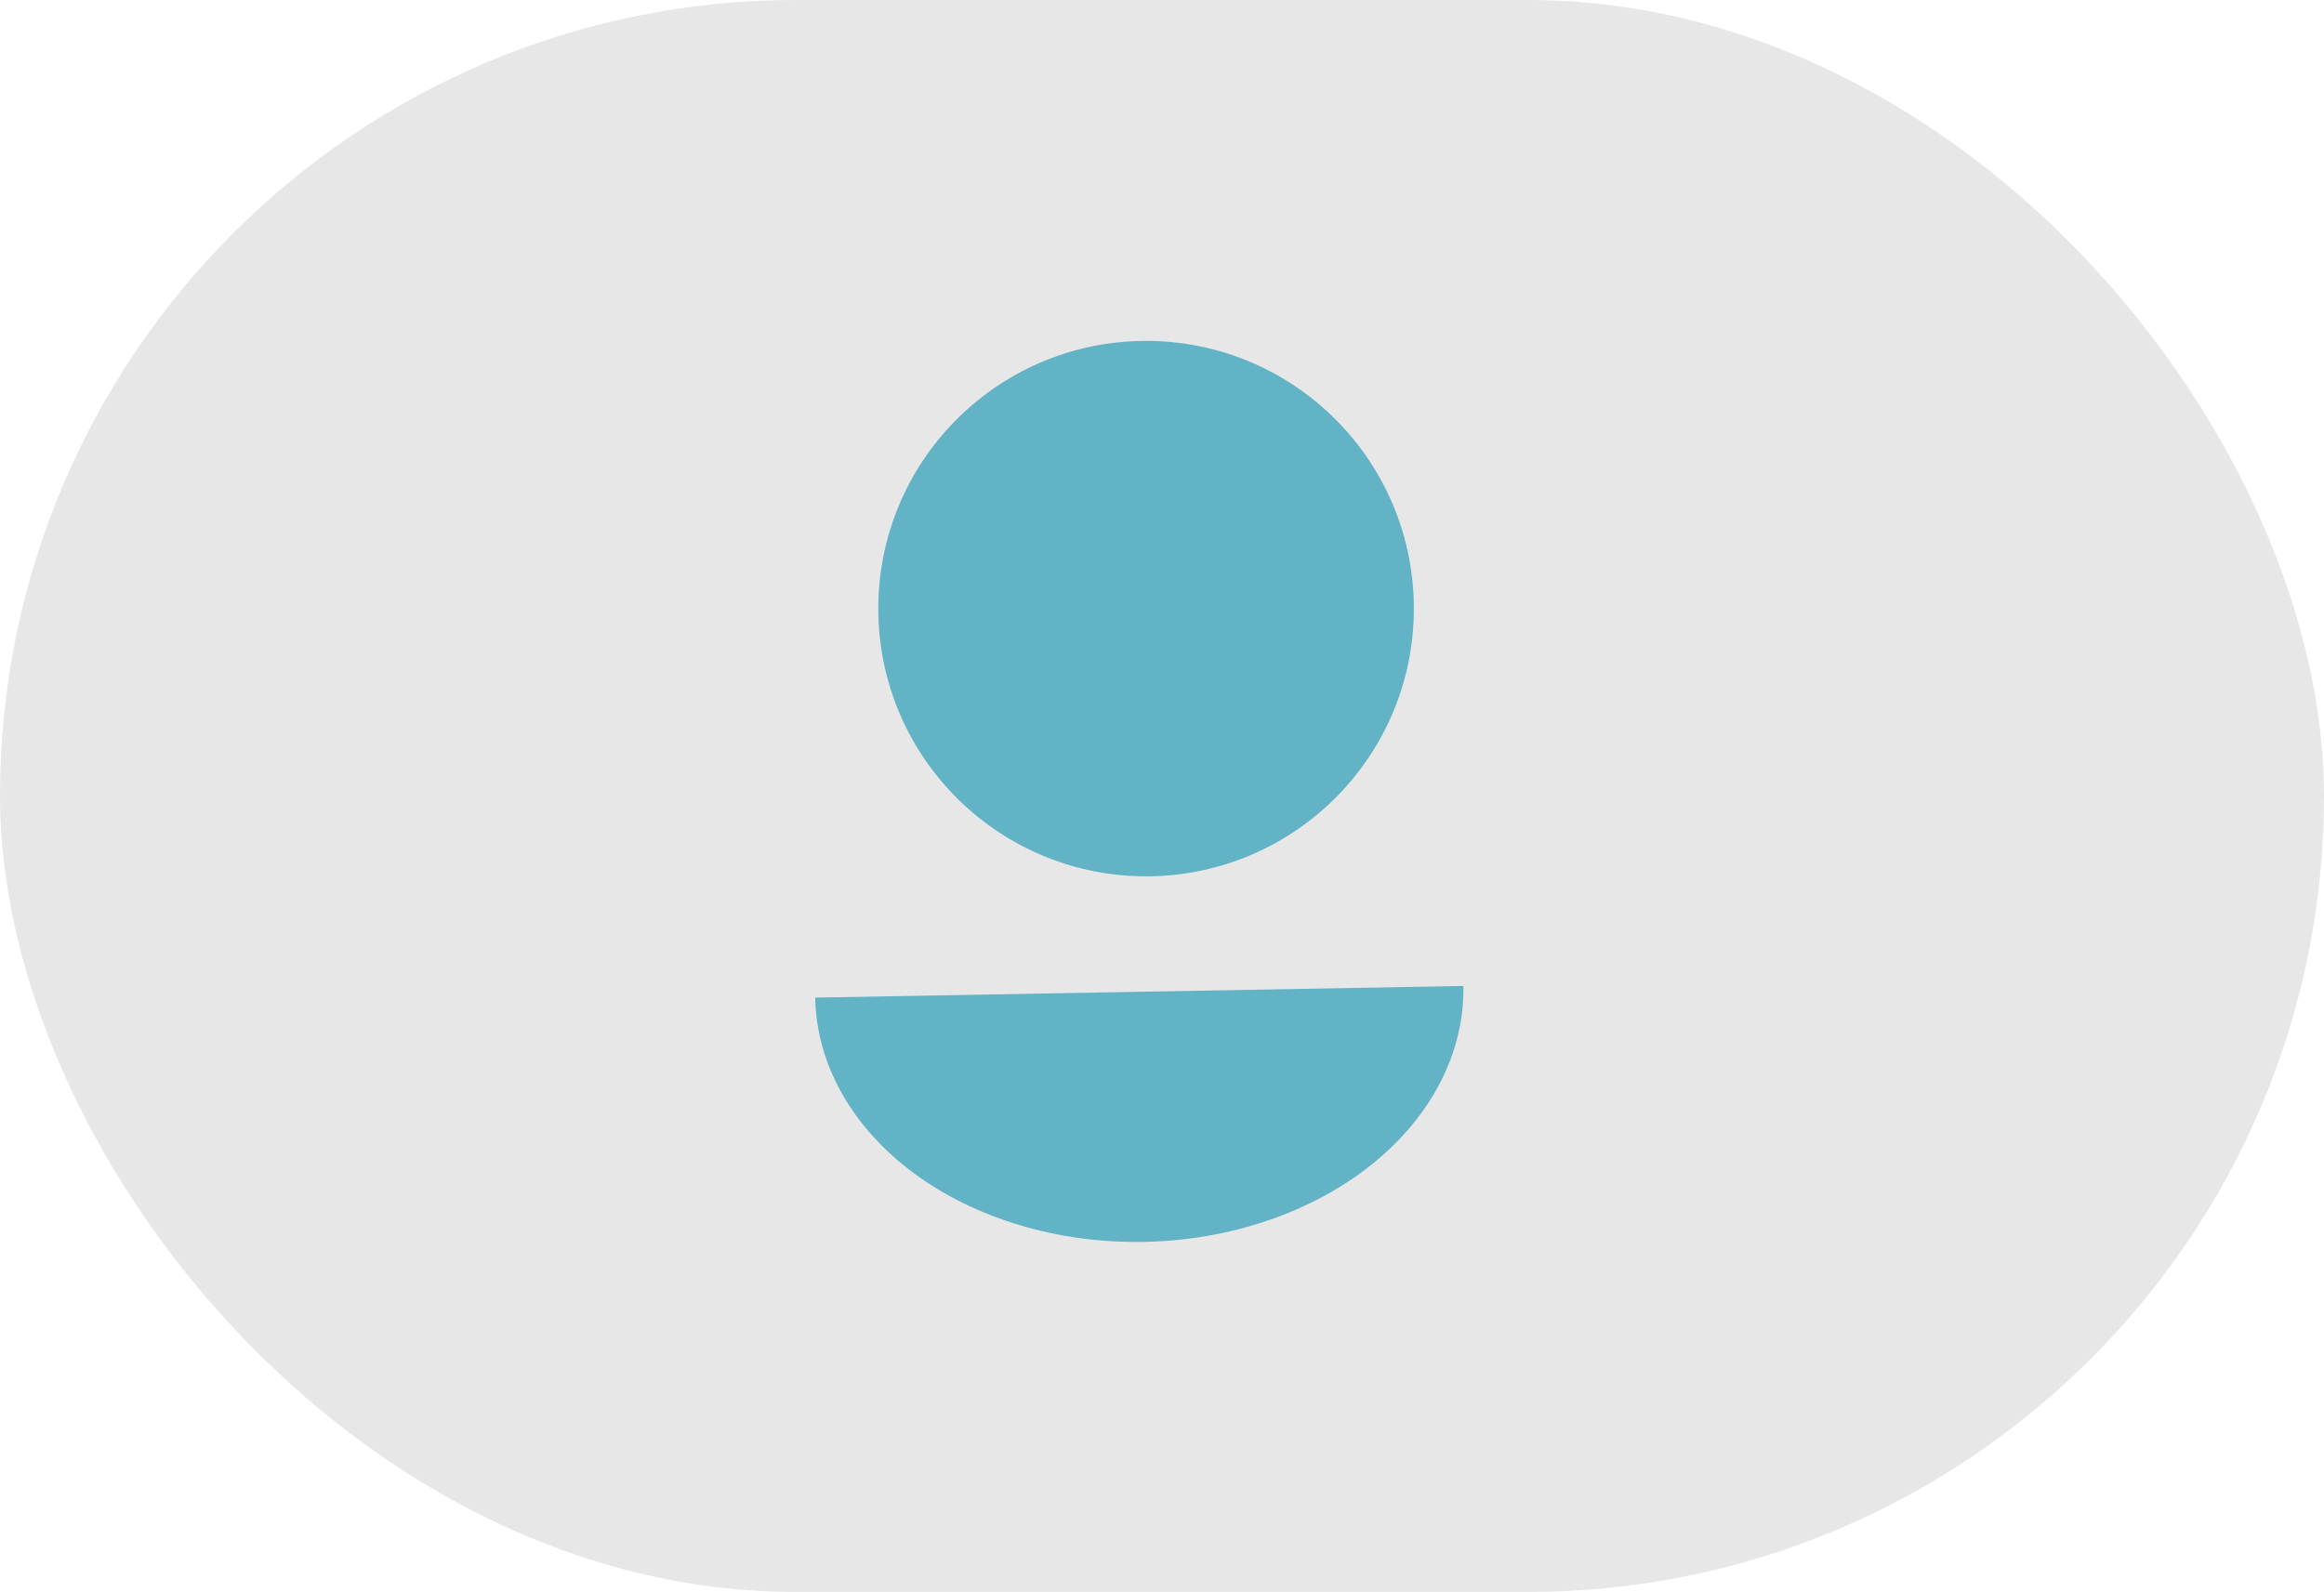
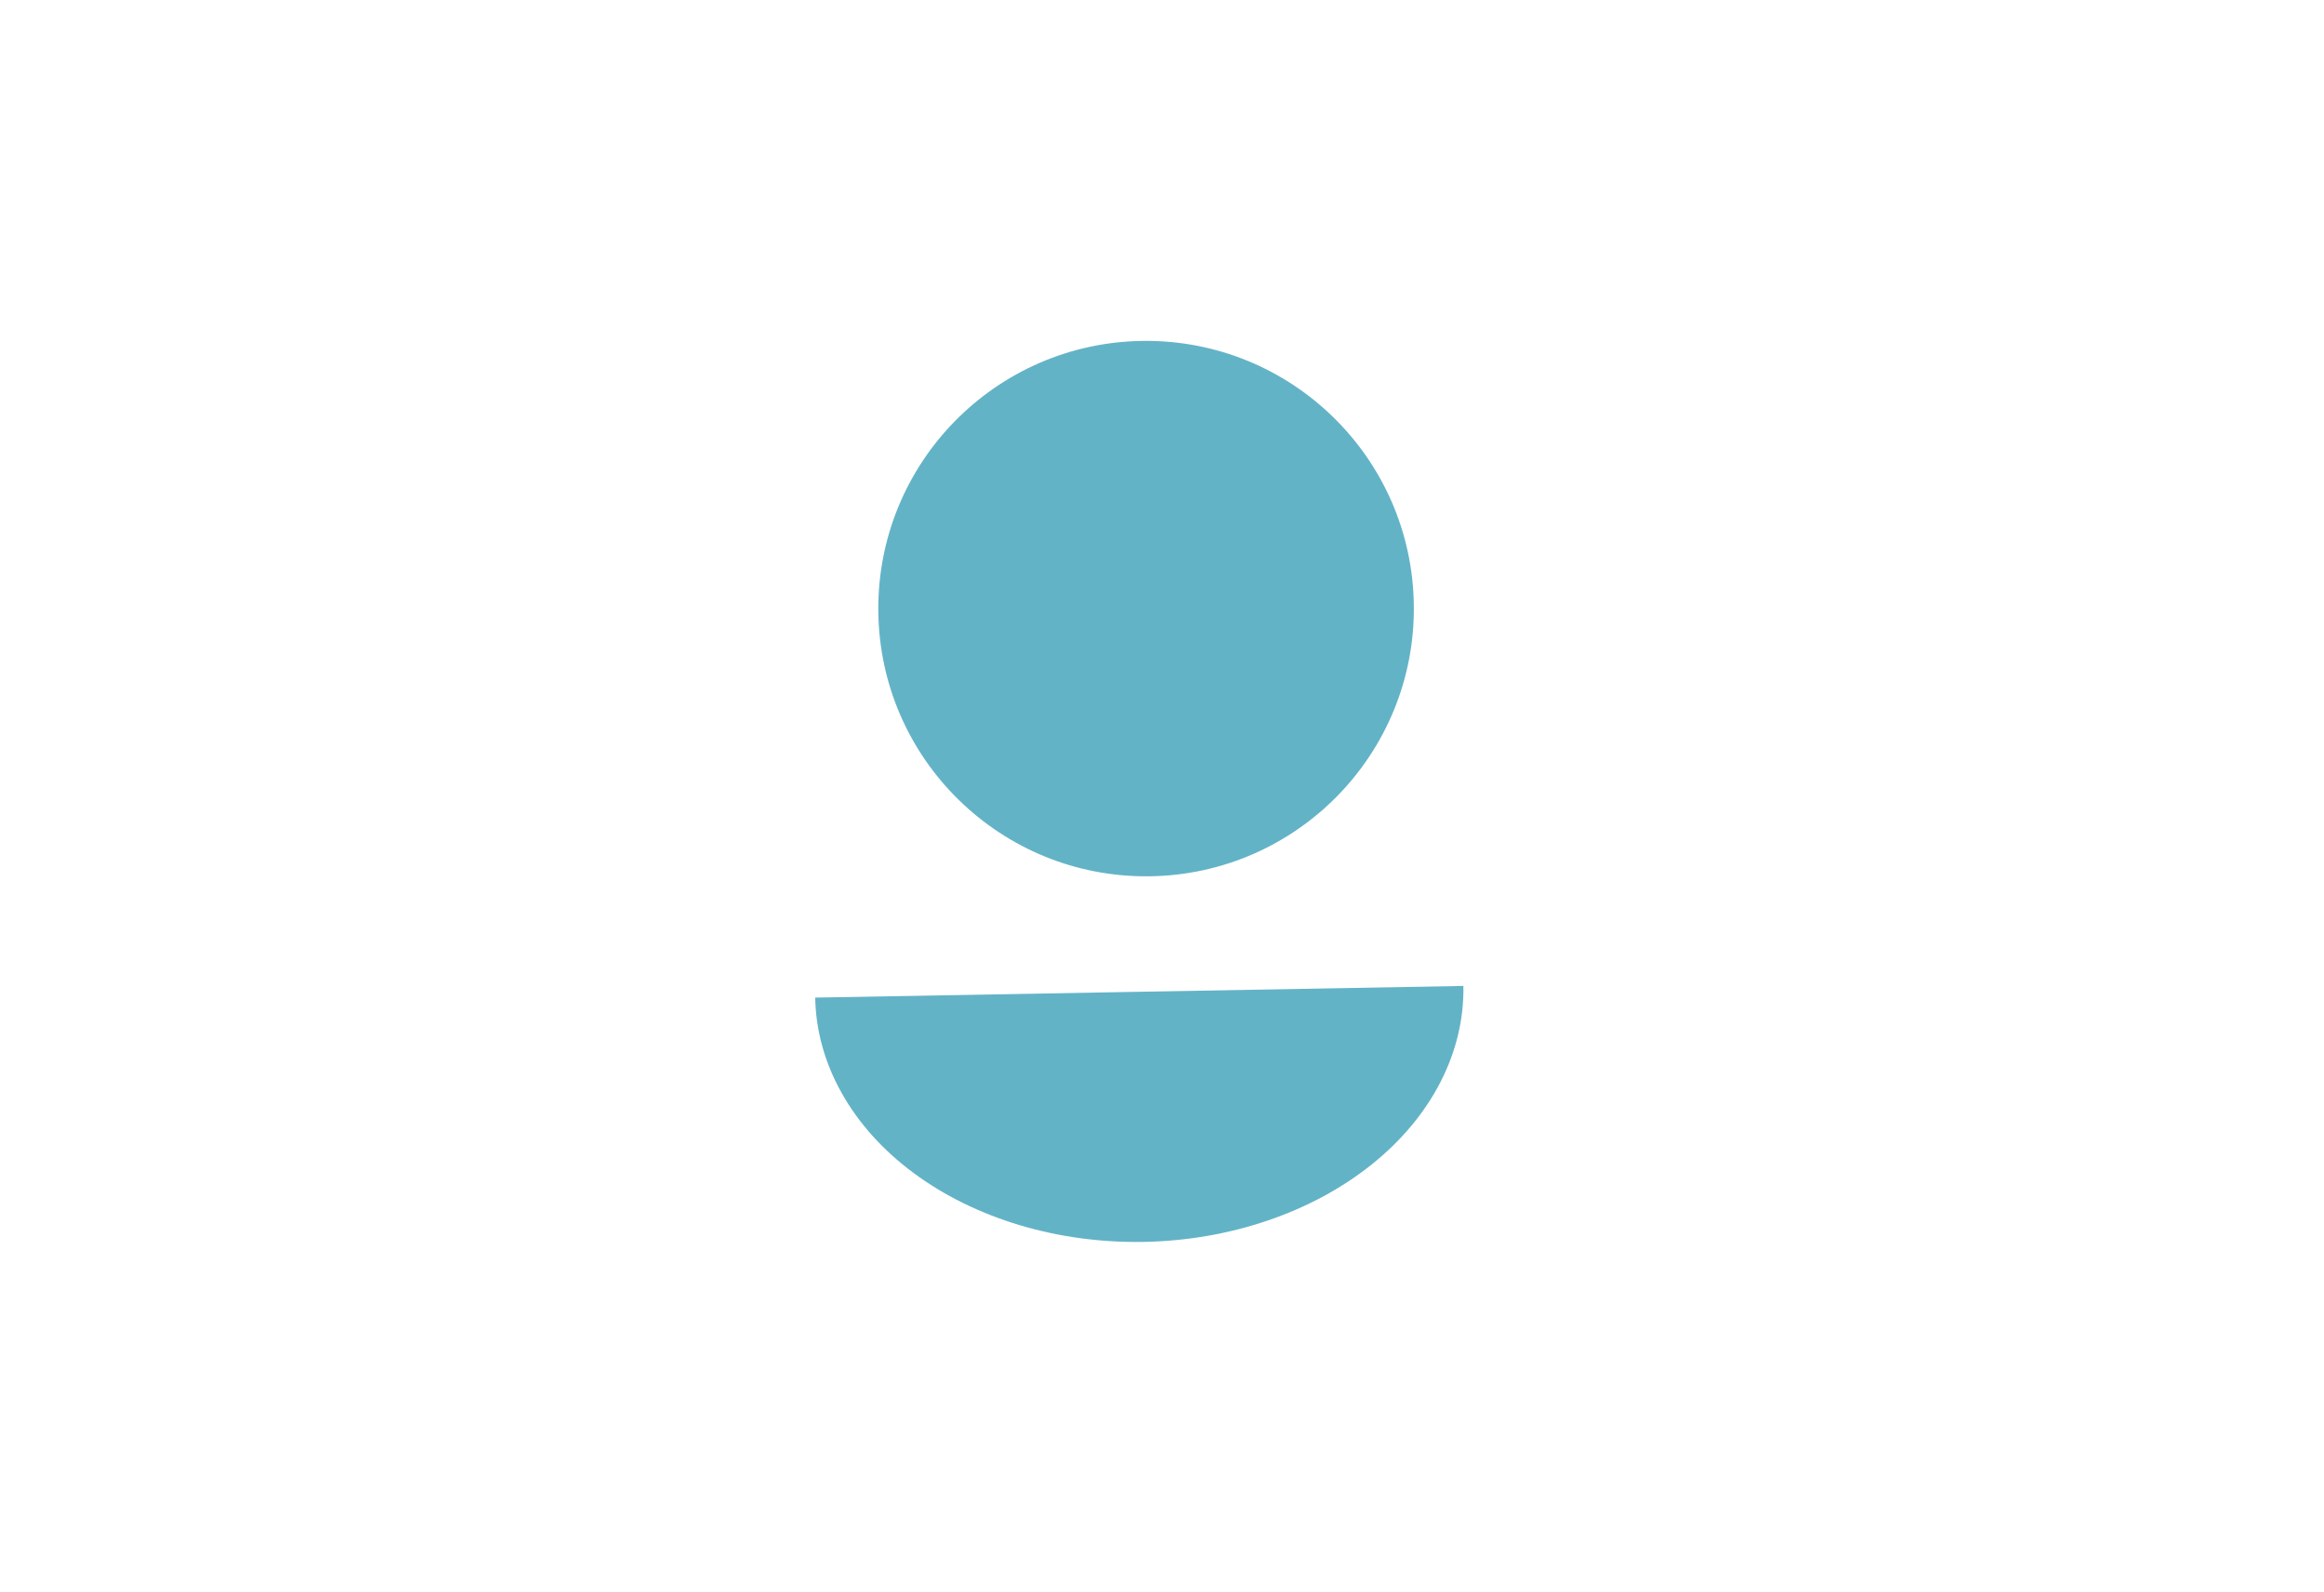
<svg xmlns="http://www.w3.org/2000/svg" width="54" height="37" viewBox="0 0 54 37" fill="none">
-   <rect width="54" height="37" rx="18.5" fill="#E7E7E7" />
  <path d="M18.942 23.186C18.955 23.95 19.164 24.702 19.555 25.4C19.946 26.099 20.512 26.73 21.221 27.257C21.93 27.784 22.768 28.197 23.687 28.473C24.606 28.749 25.588 28.881 26.577 28.864C27.566 28.846 28.543 28.678 29.451 28.369C30.36 28.061 31.182 27.617 31.872 27.065C32.561 26.513 33.105 25.862 33.47 25.15C33.836 24.437 34.017 23.678 34.003 22.915L18.942 23.186Z" fill="#63B3C7" />
  <circle cx="26.63" cy="14.145" r="6.222" transform="rotate(-90.573 26.63 14.145)" fill="#63B3C7" />
</svg>